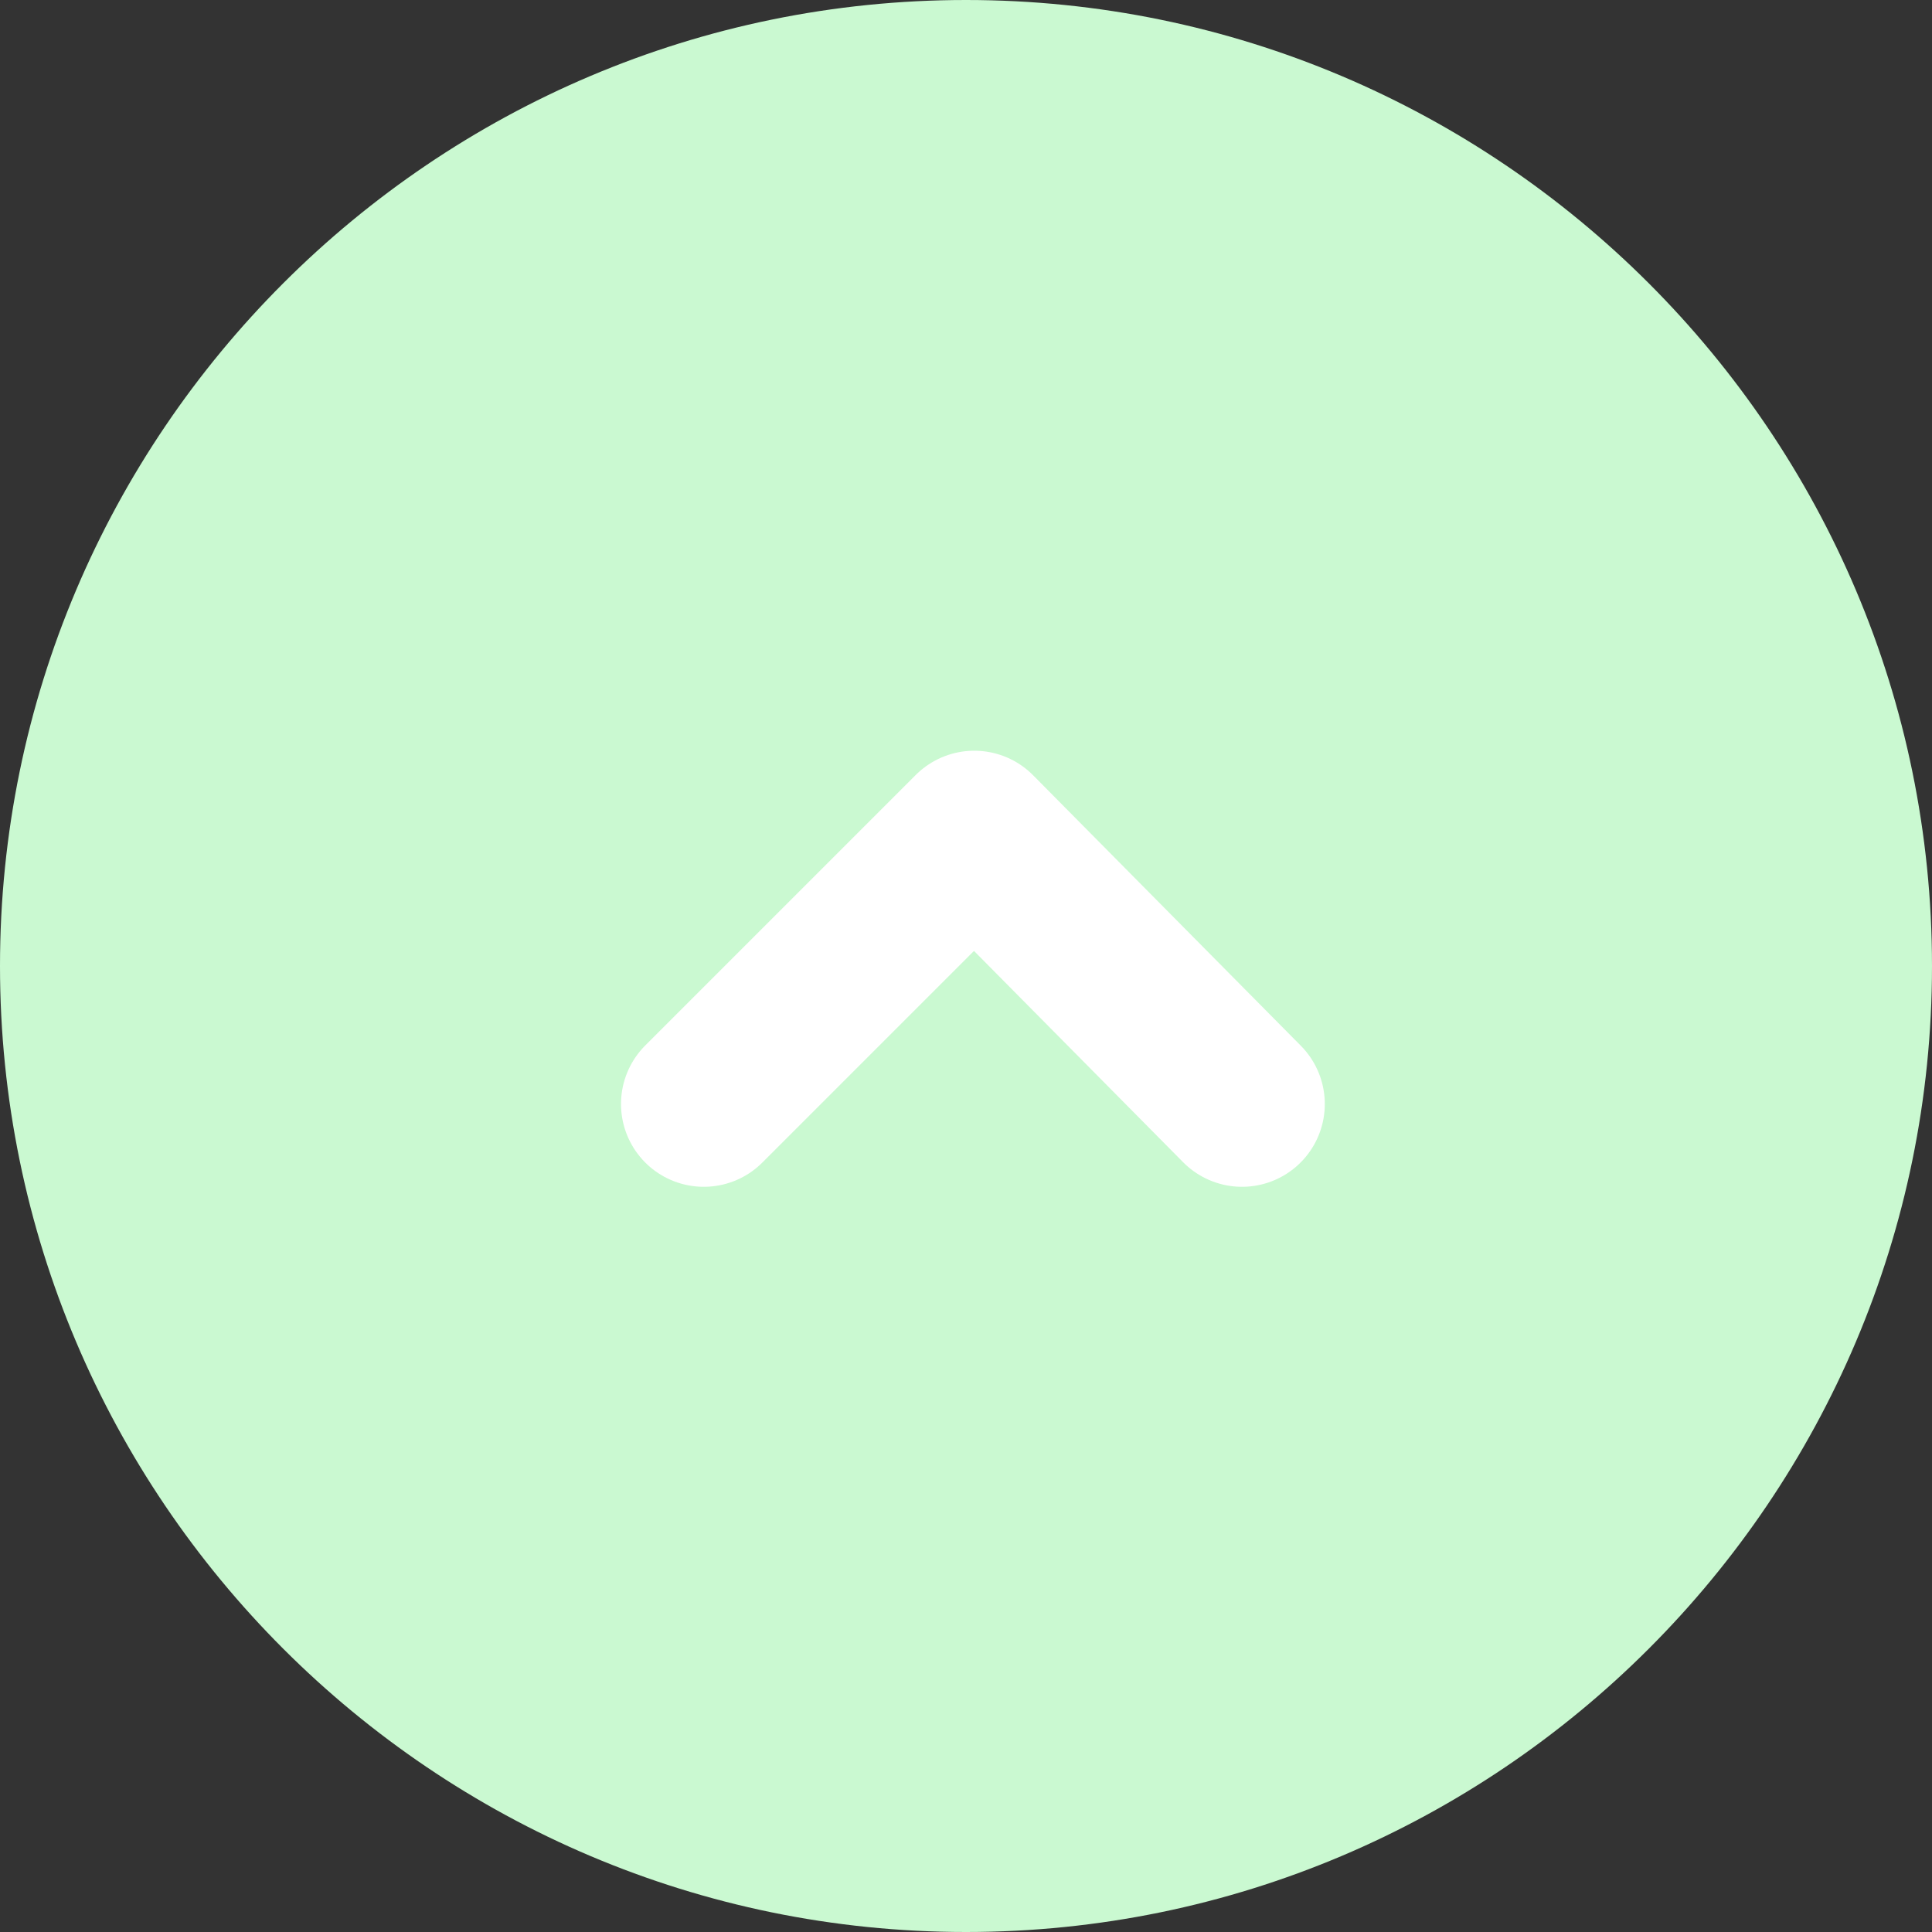
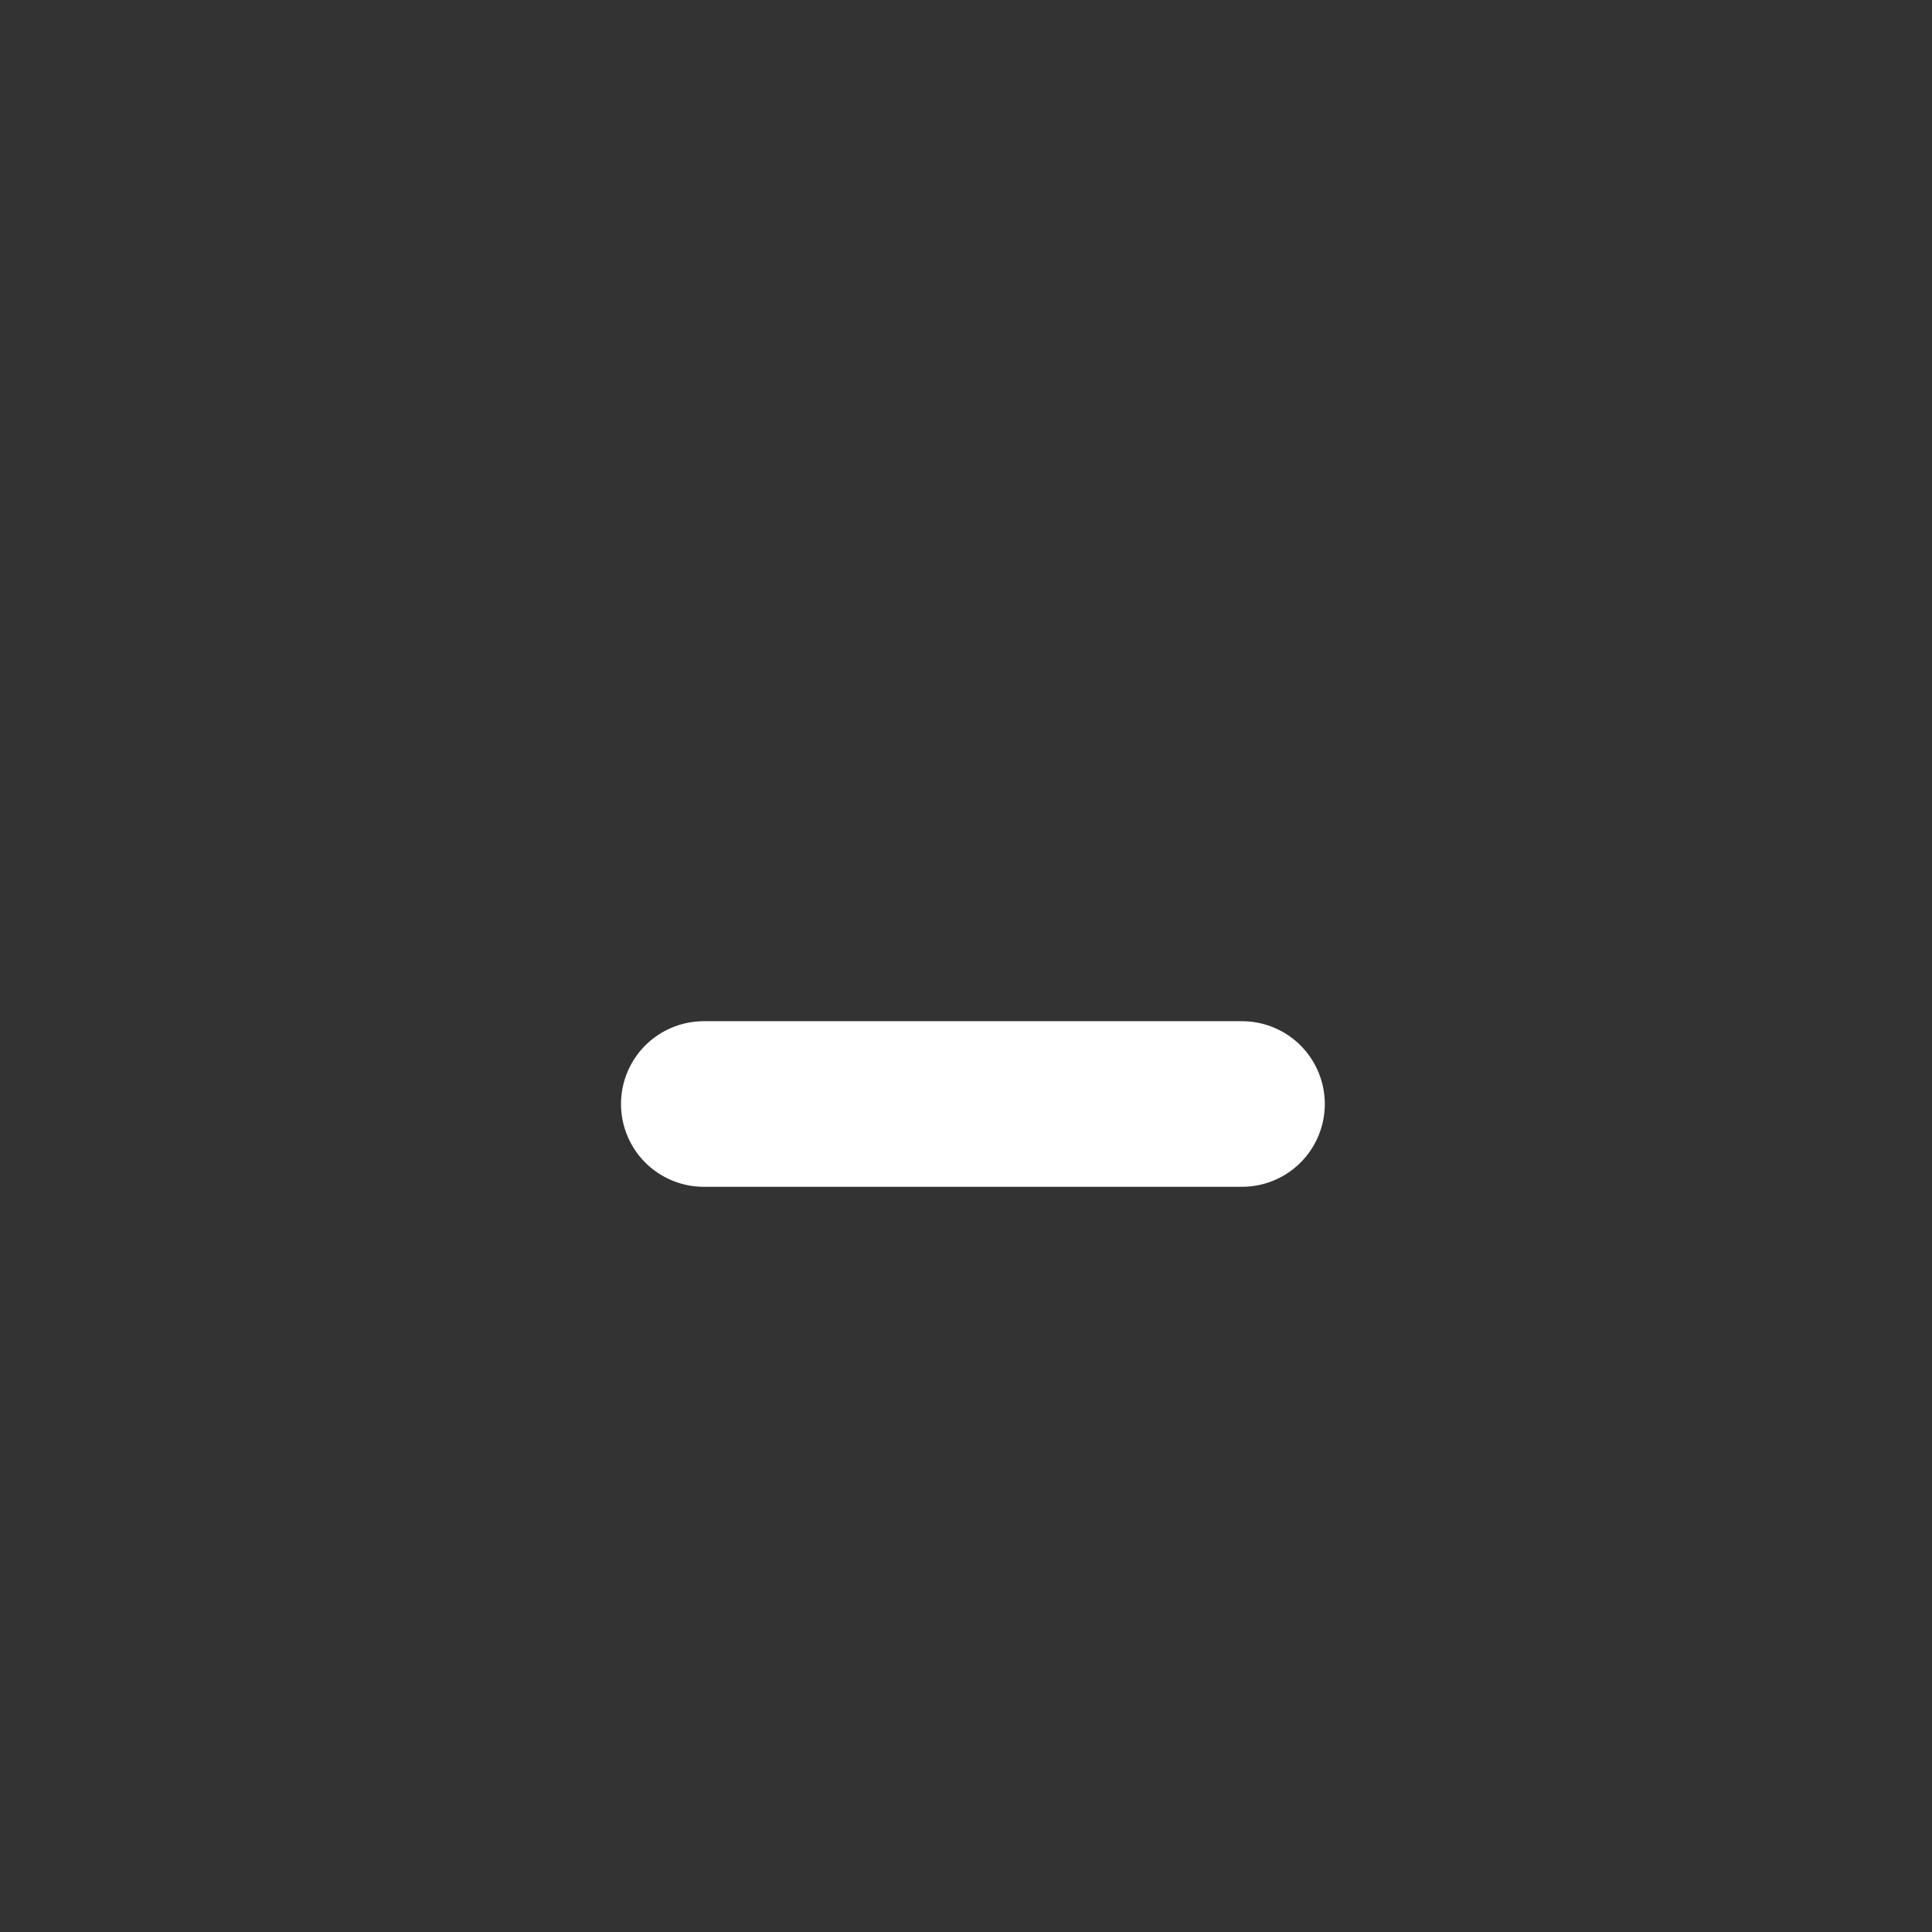
<svg xmlns="http://www.w3.org/2000/svg" version="1.1" id="レイヤー_1" x="0px" y="0px" width="70px" height="70px" viewBox="0 0 70 70" style="enable-background:new 0 0 70 70;" xml:space="preserve">
  <rect x="0" y="0" width="70" height="70" fill="#333333" stroke="none" />
  <style type="text/css">
	.st0{fill:#CAF9D1;}
	.st1{fill:none;stroke:#FFFFFF;stroke-width:6;stroke-linecap:round;stroke-linejoin:round;}
</style>
  <g id="gotop" transform="translate(-665)">
-     <path id="パス_33" class="st0" d="M700,0c19.3,0,35,15.7,35,35s-15.7,35-35,35s-35-15.7-35-35S680.7,0,700,0z" />
-     <path id="パス_4" class="st1" d="M690.5,40l9.8-9.8L710,40" />
+     <path id="パス_4" class="st1" d="M690.5,40L710,40" />
  </g>
</svg>